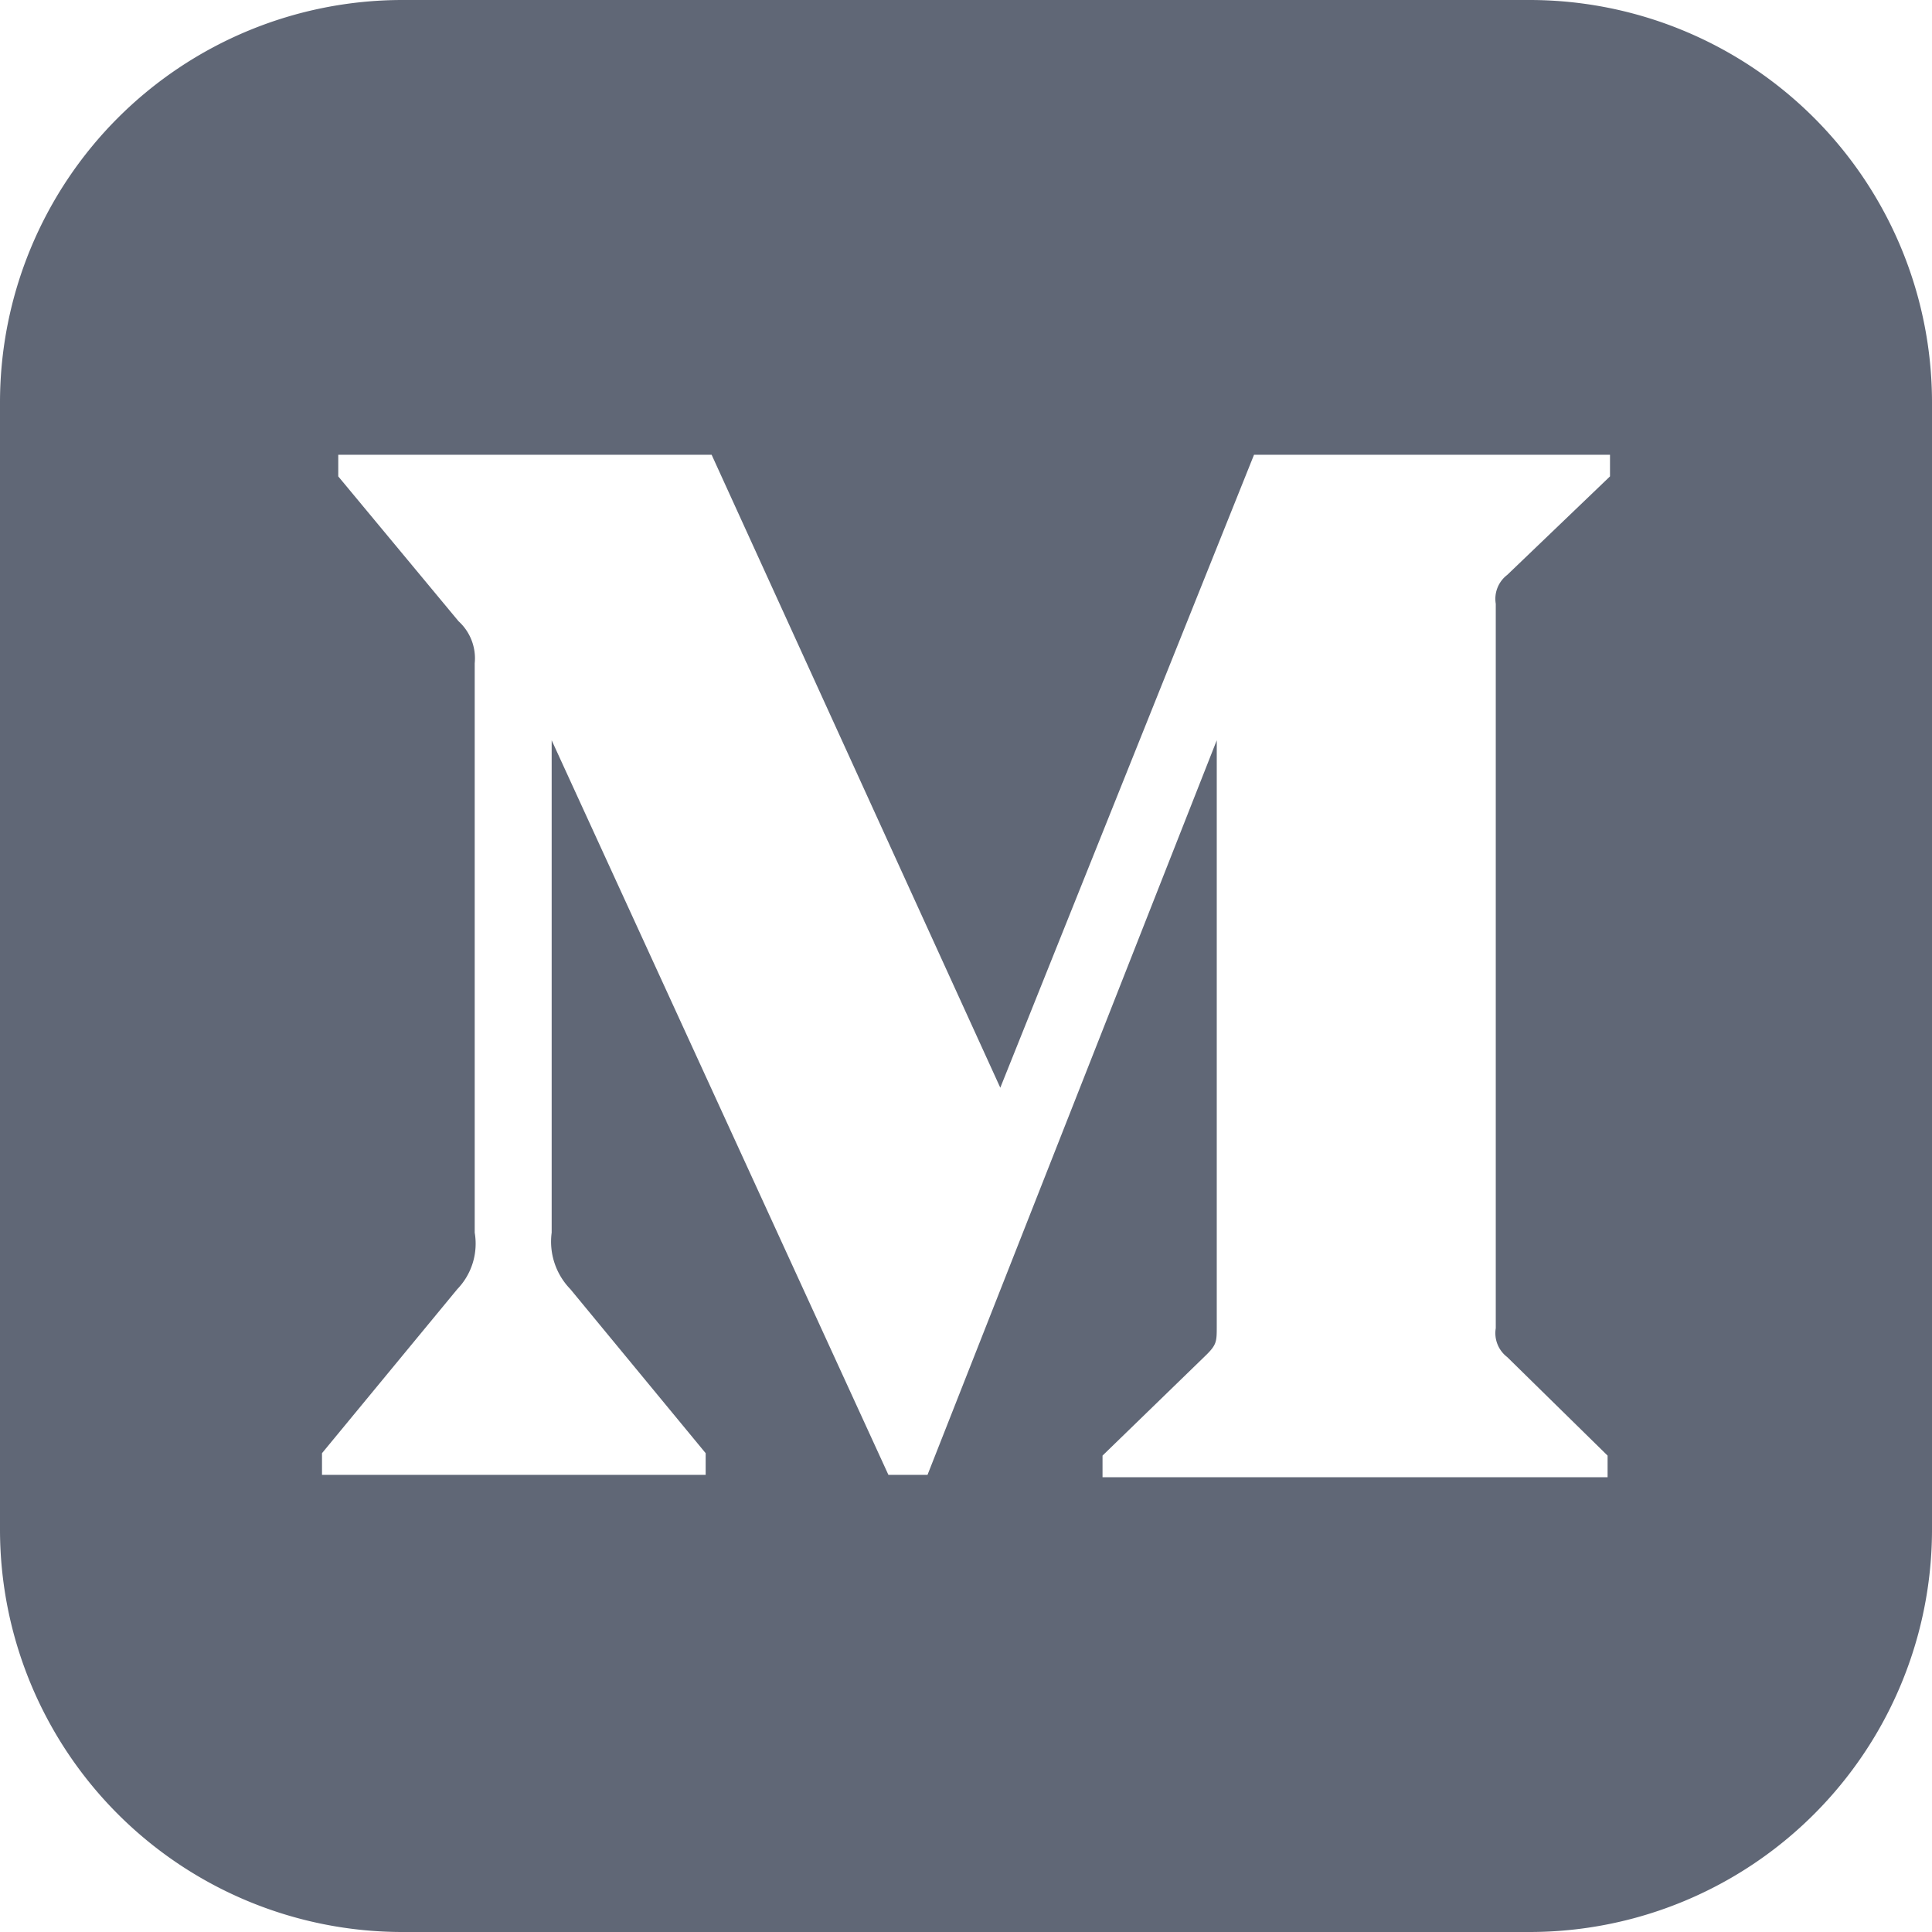
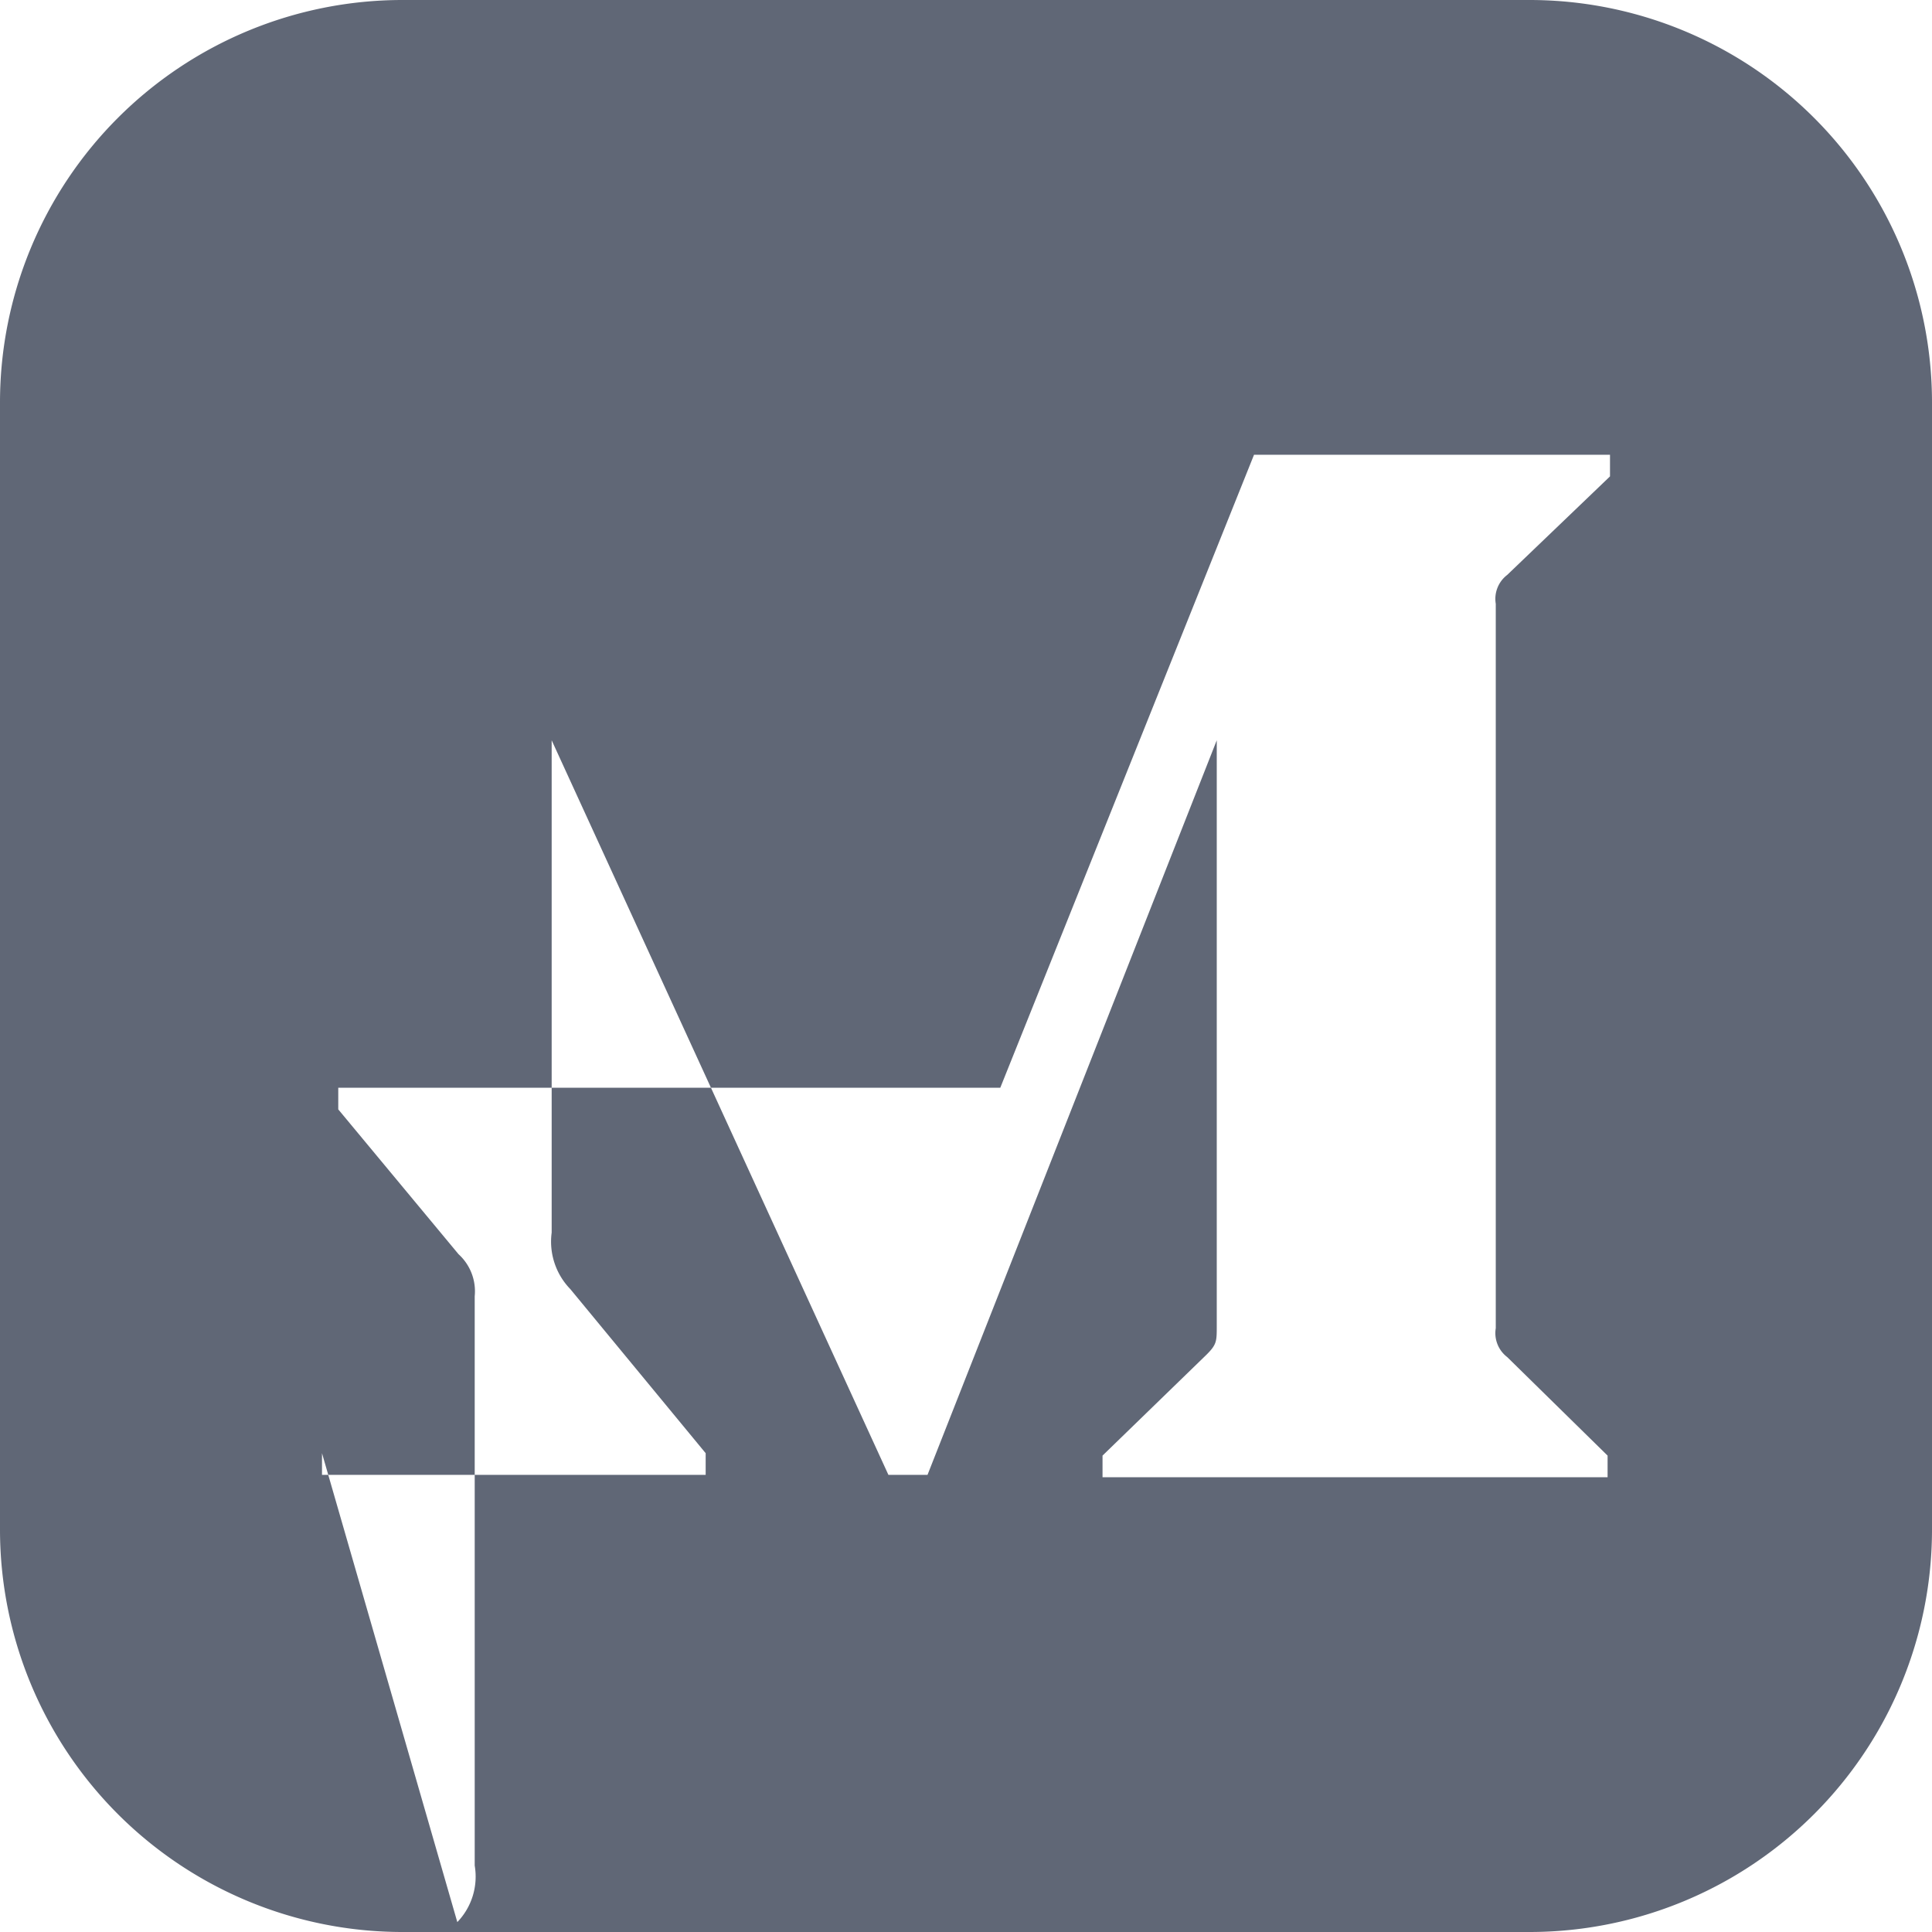
<svg xmlns="http://www.w3.org/2000/svg" width="24" height="24" viewBox="0 0 24 24" fill="none">
-   <path fill-rule="evenodd" clip-rule="evenodd" d="M19 24H5a5 5 0 0 1-5-5V5a5 5 0 0 1 5-5h14a5 5 0 0 1 5 5v14a5 5 0 0 1-5 5zm.97-5.649v-.269l-1.247-1.224a.374.374 0 0 1-.142-.359V7.501a.374.374 0 0 1 .142-.359L20 5.918v-.269h-4.422l-3.152 7.863L8.84 5.649H4.202v.269l1.494 1.799a.623.623 0 0 1 .201.523v7.072a.814.814 0 0 1-.216.702L4 18.052v.269h4.766v-.269l-1.681-2.038a.847.847 0 0 1-.232-.702V9.196l4.183 9.125h.486l3.593-9.125v7.273c0 .194 0 .232-.127.359l-1.292 1.254v.269h6.274z" fill="#606776" />
+   <path fill-rule="evenodd" clip-rule="evenodd" d="M19 24H5a5 5 0 0 1-5-5V5a5 5 0 0 1 5-5h14a5 5 0 0 1 5 5v14a5 5 0 0 1-5 5zm.97-5.649v-.269l-1.247-1.224a.374.374 0 0 1-.142-.359V7.501a.374.374 0 0 1 .142-.359L20 5.918v-.269h-4.422l-3.152 7.863H4.202v.269l1.494 1.799a.623.623 0 0 1 .201.523v7.072a.814.814 0 0 1-.216.702L4 18.052v.269h4.766v-.269l-1.681-2.038a.847.847 0 0 1-.232-.702V9.196l4.183 9.125h.486l3.593-9.125v7.273c0 .194 0 .232-.127.359l-1.292 1.254v.269h6.274z" fill="#606776" />
</svg>